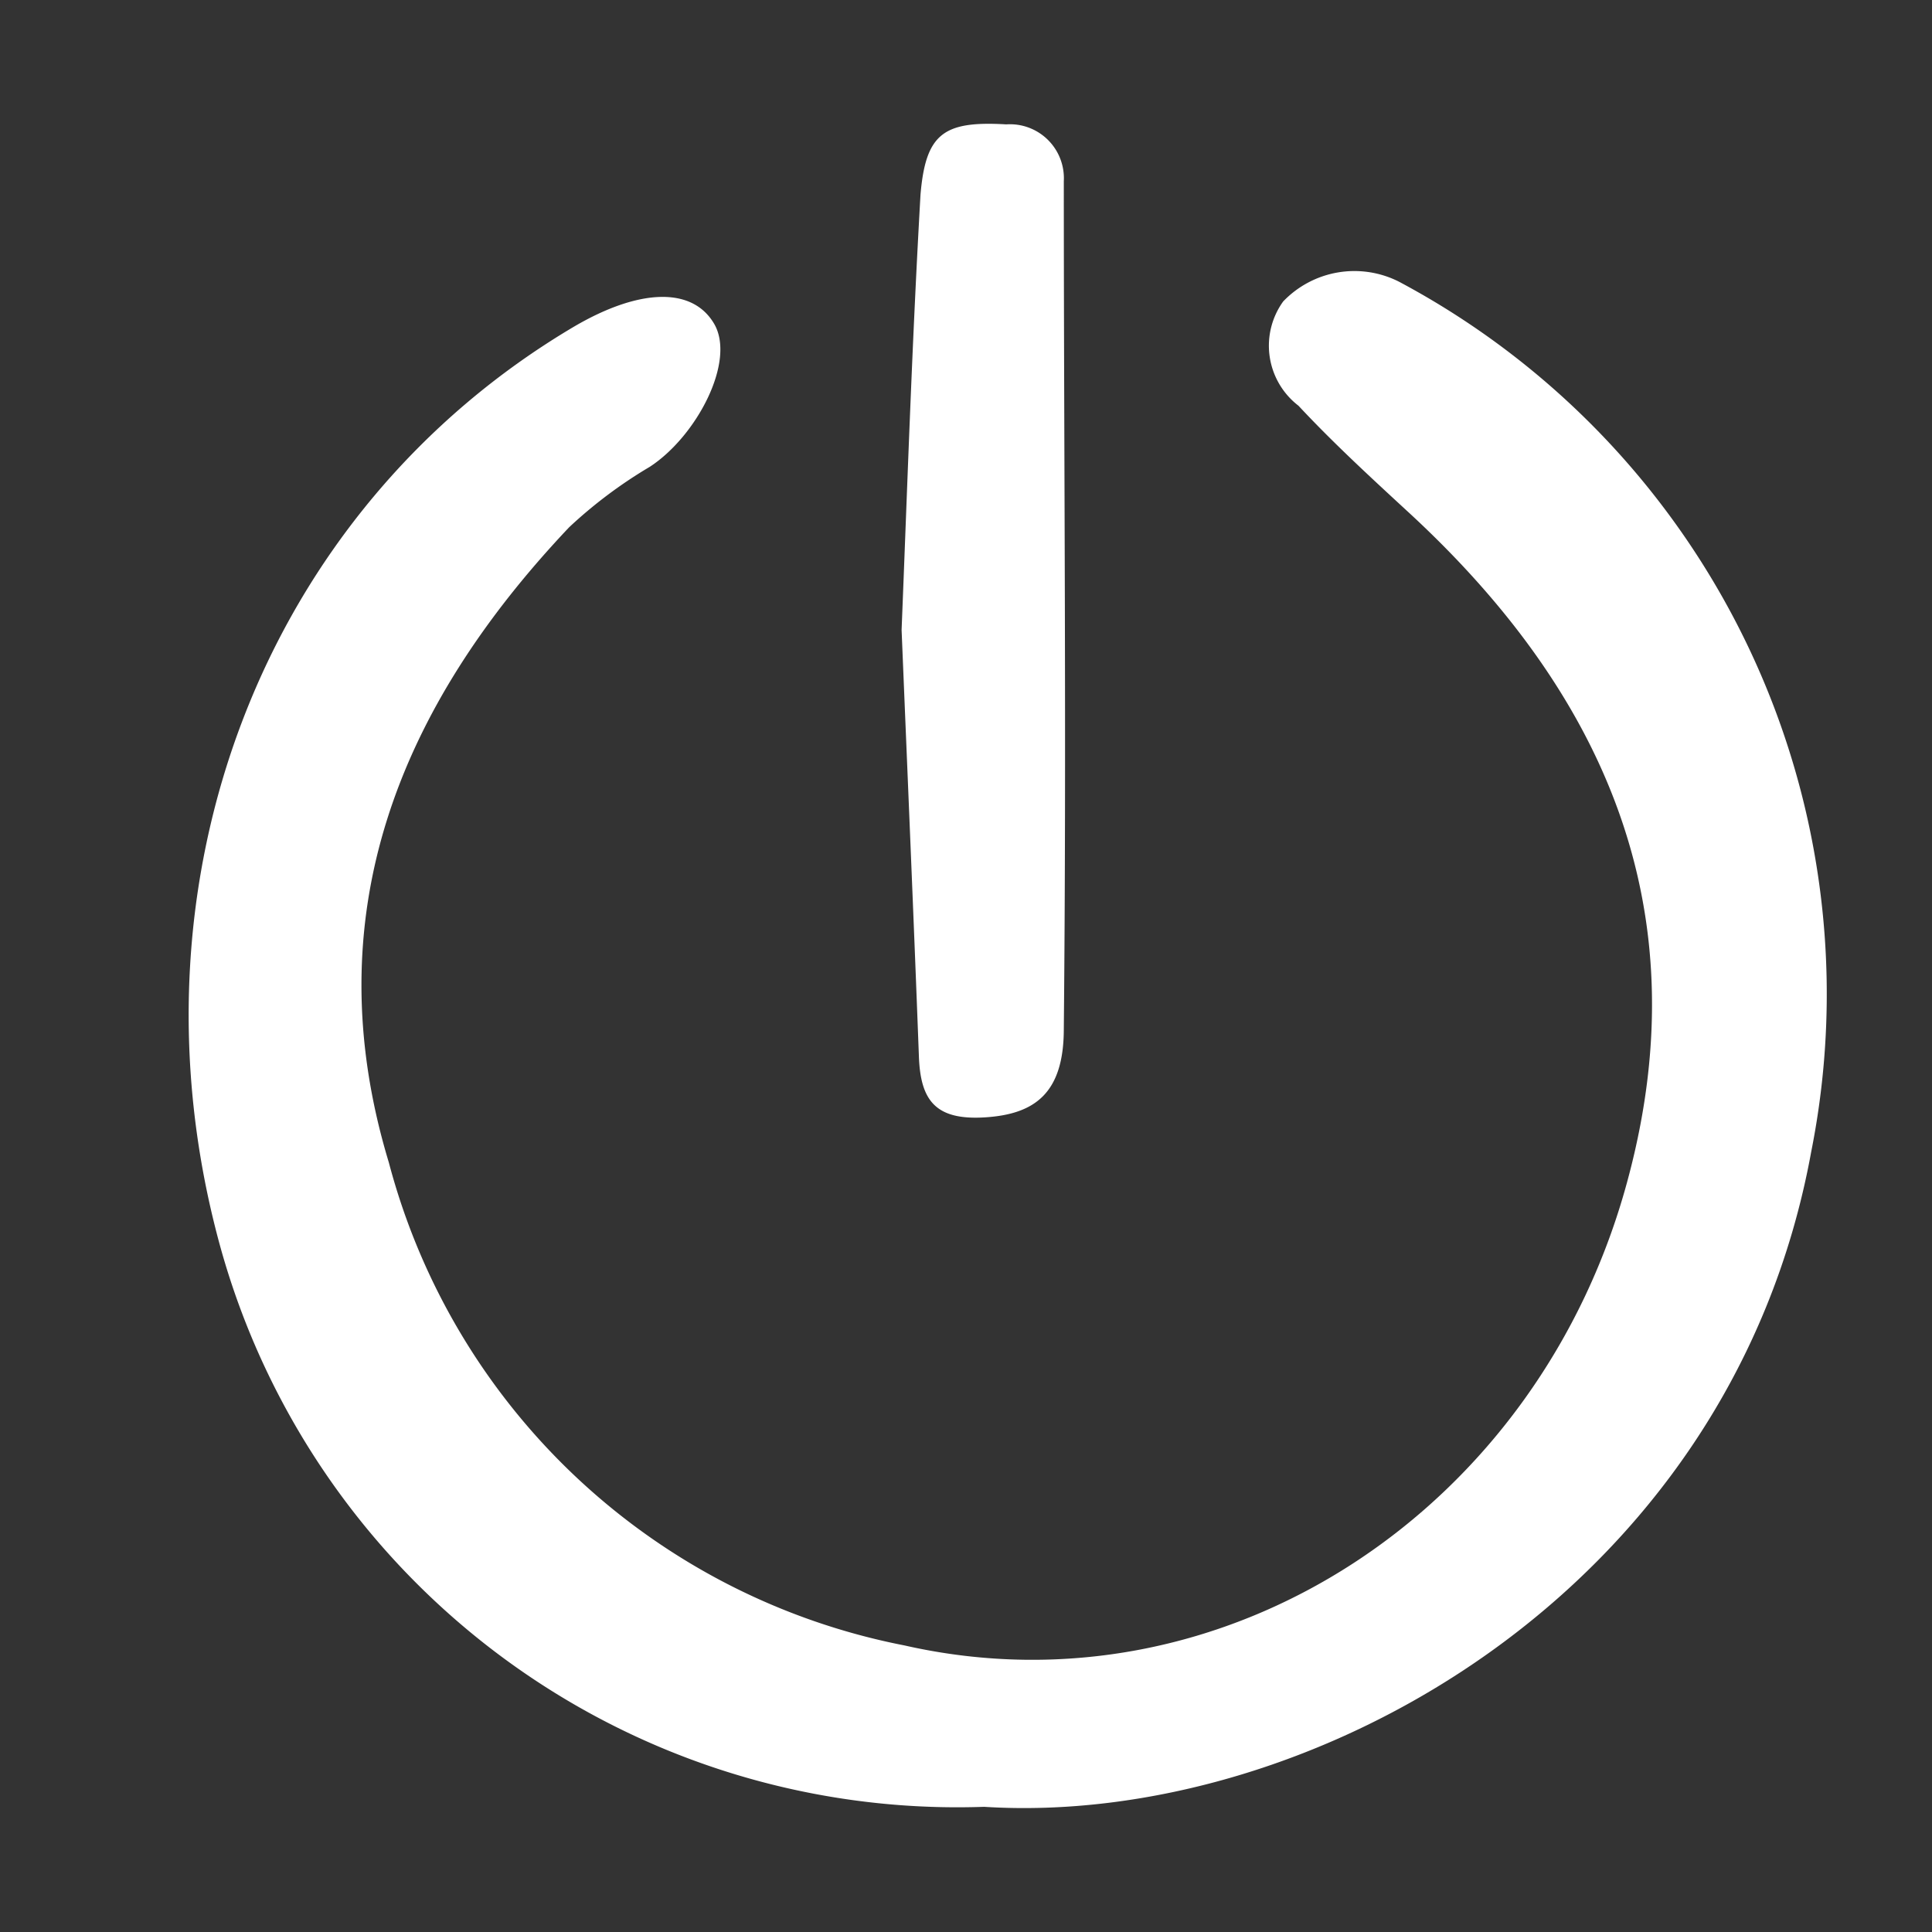
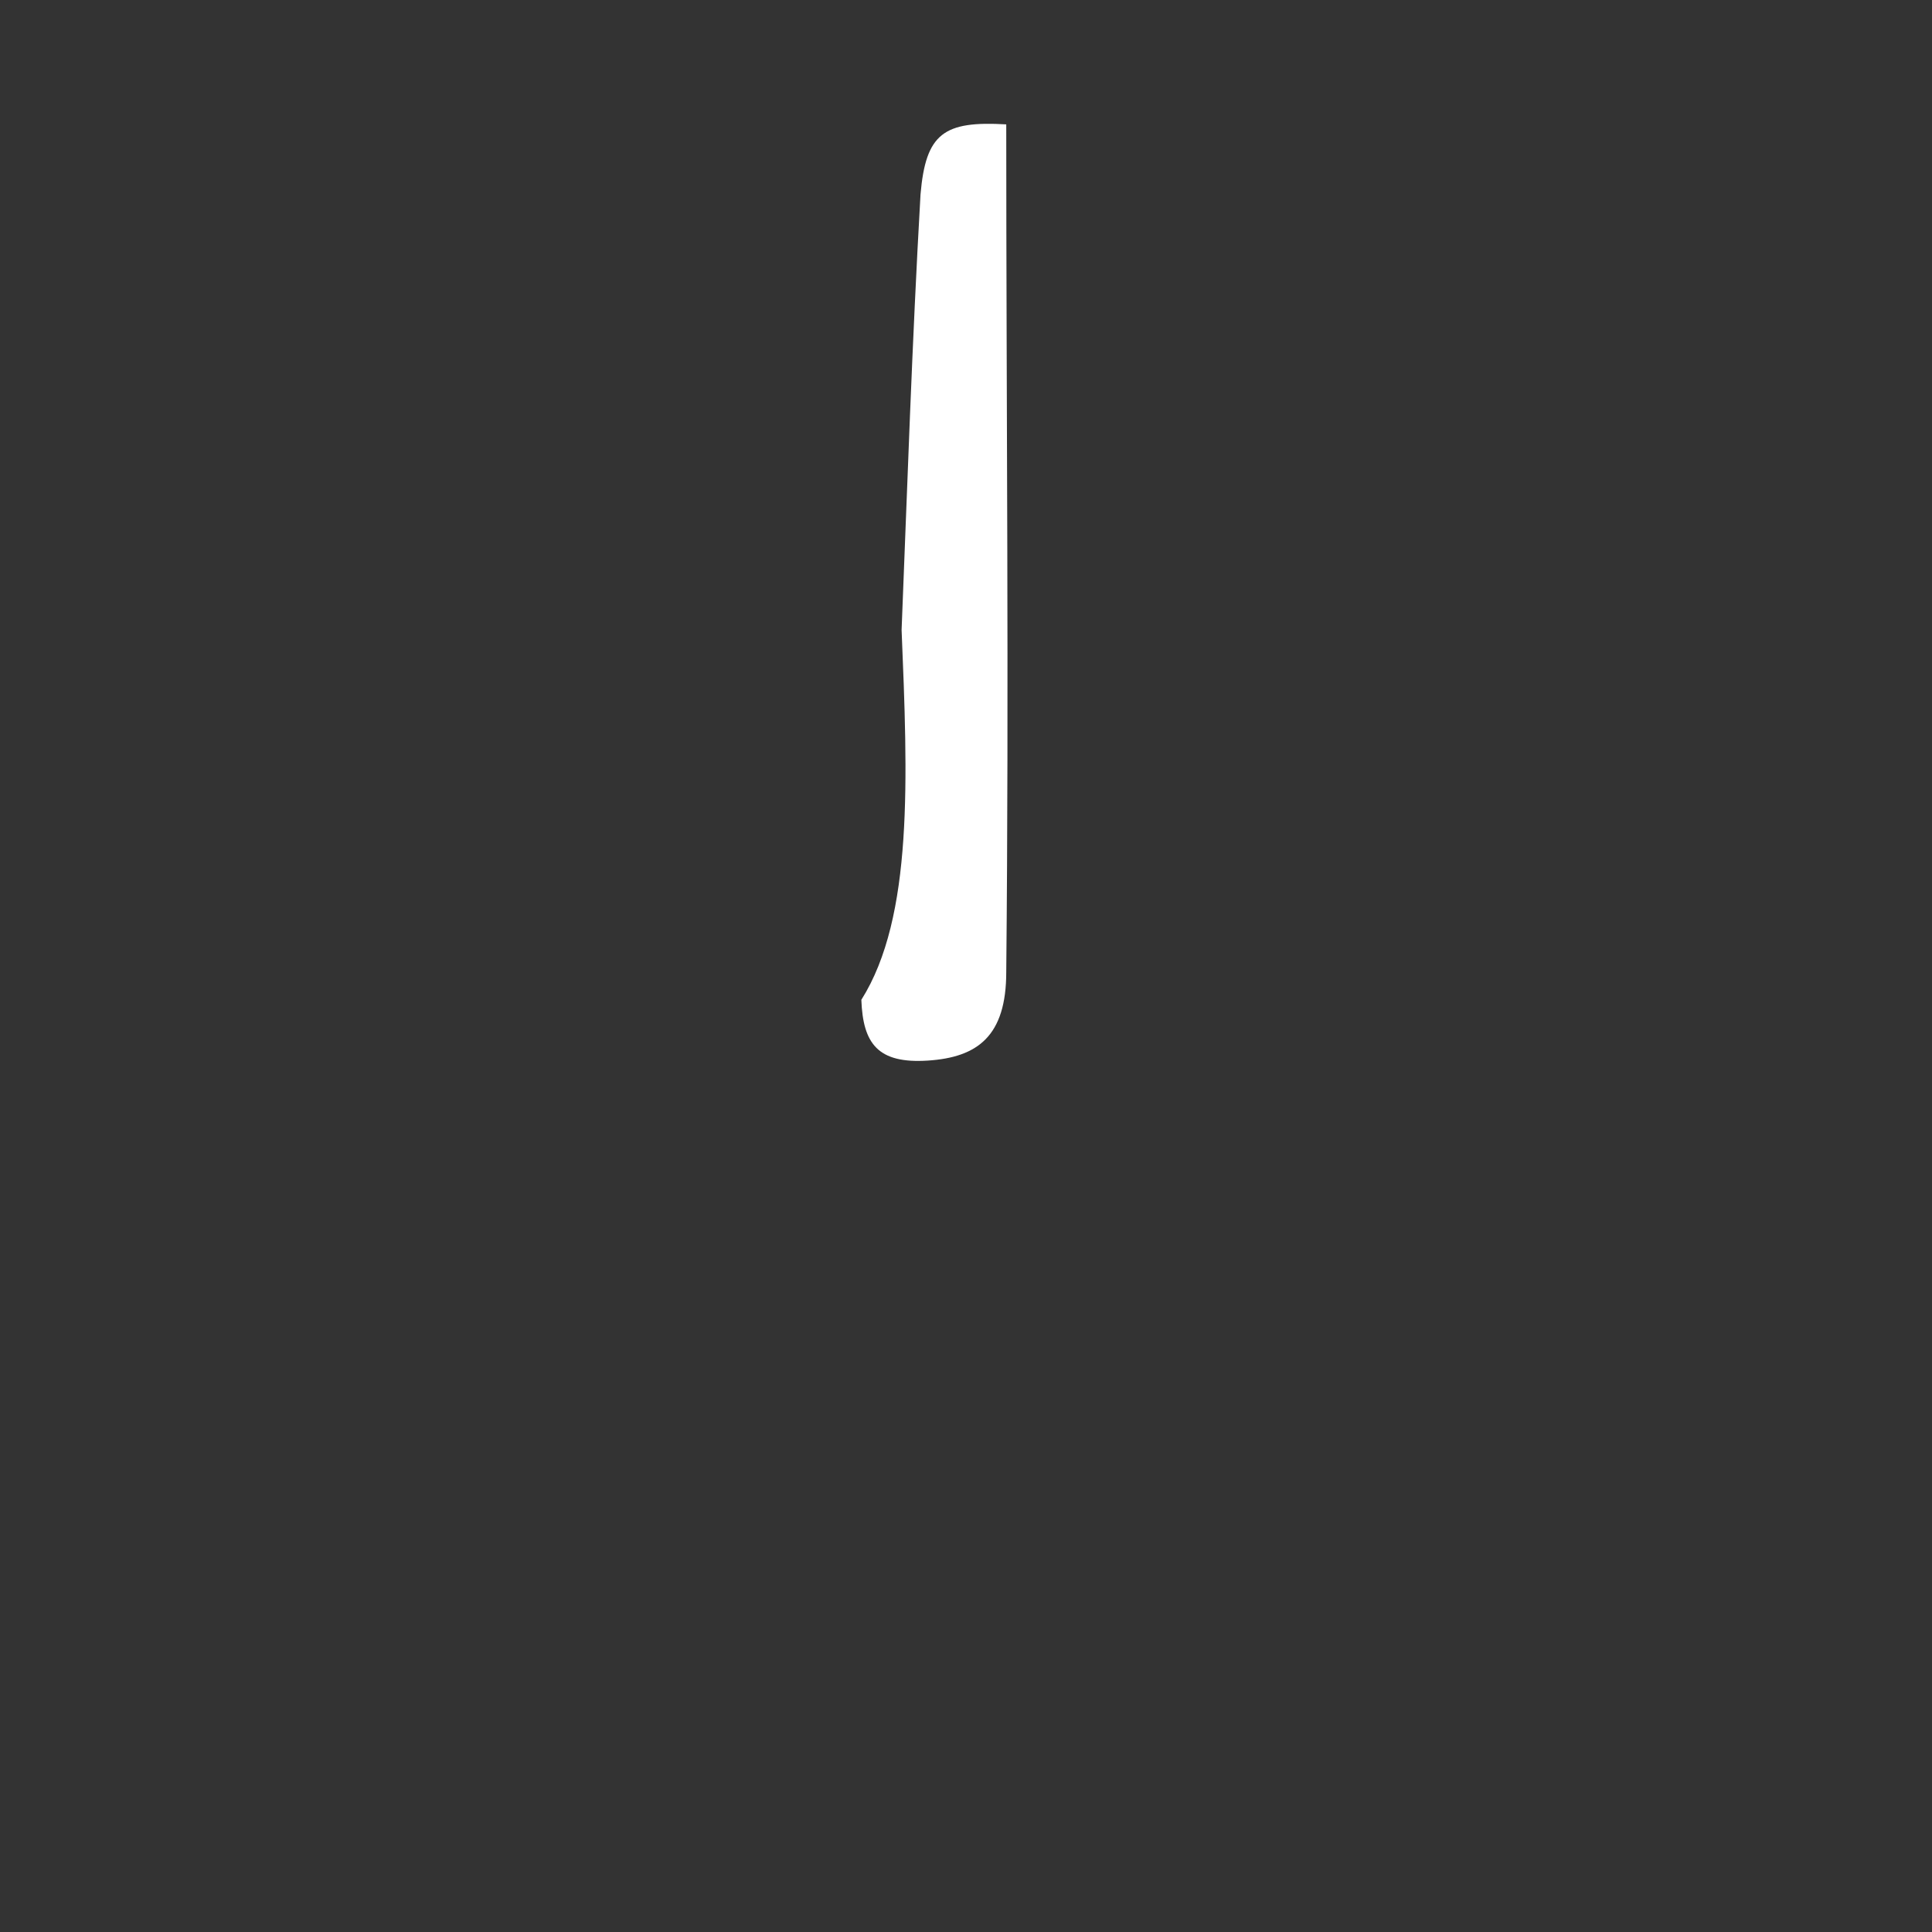
<svg xmlns="http://www.w3.org/2000/svg" preserveAspectRatio="xMinYMin" viewBox="0 0 48 48">
  <rect x="0" y="0" width="48" height="48" fill="#333333" stroke="none" />
  <title>exit-symbol</title>
  <g id="power_on">
-     <path id="detail" d="M24.45,44.89a19,19,0,0,1-19-14c-2.44-9,1.1-18.22,8.82-22.78,1.59-.93,2.92-1,3.47-.07s-.43,2.8-1.6,3.56a11.48,11.48,0,0,0-2,1.5c-4.23,4.47-6.34,9.64-4.48,15.78a16.52,16.52,0,0,0,12.81,12c7.94,1.8,15.83-3.37,18-11.68,1.76-6.69-.65-12.06-5.56-16.55-.9-.83-1.81-1.67-2.65-2.57a1.88,1.88,0,0,1-.38-2.59A2.45,2.45,0,0,1,34.76,7,20.05,20.05,0,0,1,45,28.61C43,39.59,32.52,45.4,24.45,44.89Z" fill="#fff" />
-     <path id="detail-2" data-name="detail" d="M22.4,15.65c.14-3.49.26-7.16.47-10.82C23,3.31,23.45,3,25,3.09A1.34,1.34,0,0,1,26.43,4.5c0,7,.07,14,0,21.06,0,1.59-.71,2.12-1.95,2.2s-1.61-.42-1.65-1.51C22.7,22.78,22.55,19.31,22.4,15.65Z" fill="#fff" />
+     <path id="detail-2" data-name="detail" d="M22.4,15.65c.14-3.49.26-7.16.47-10.82C23,3.31,23.45,3,25,3.09c0,7,.07,14,0,21.06,0,1.59-.71,2.12-1.95,2.2s-1.61-.42-1.65-1.51C22.7,22.78,22.55,19.31,22.4,15.65Z" fill="#fff" />
  </g>
</svg>